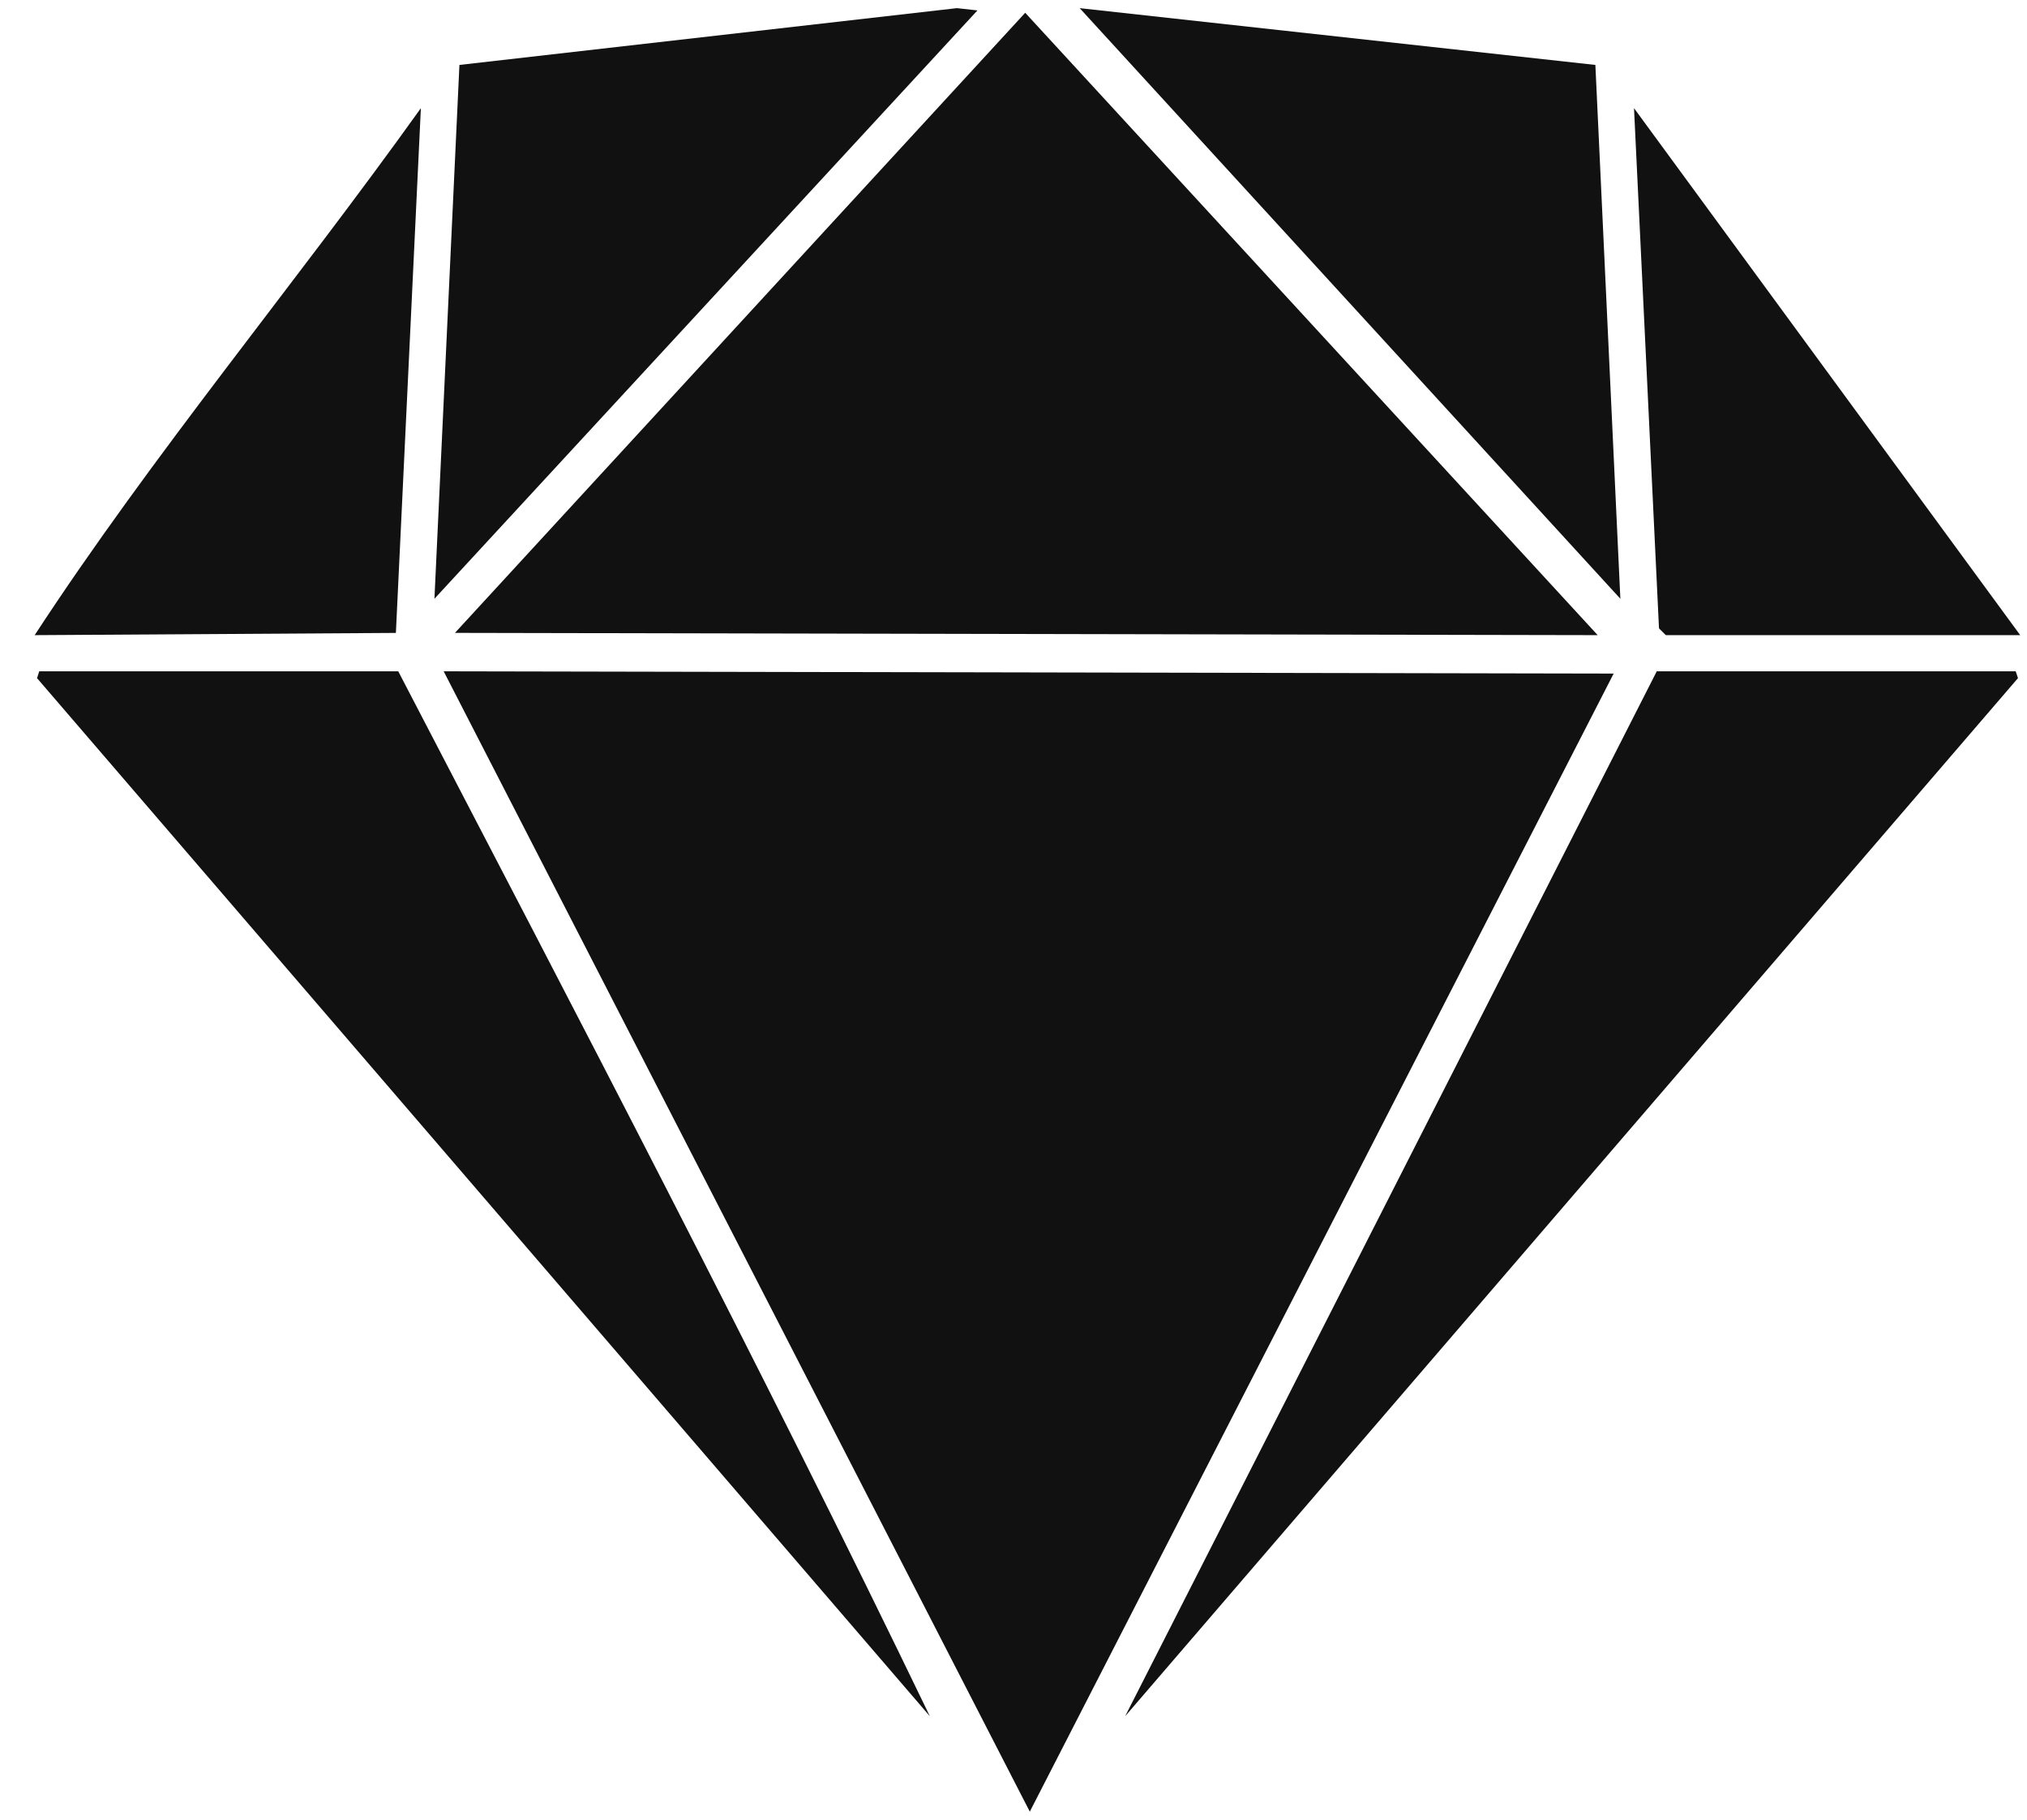
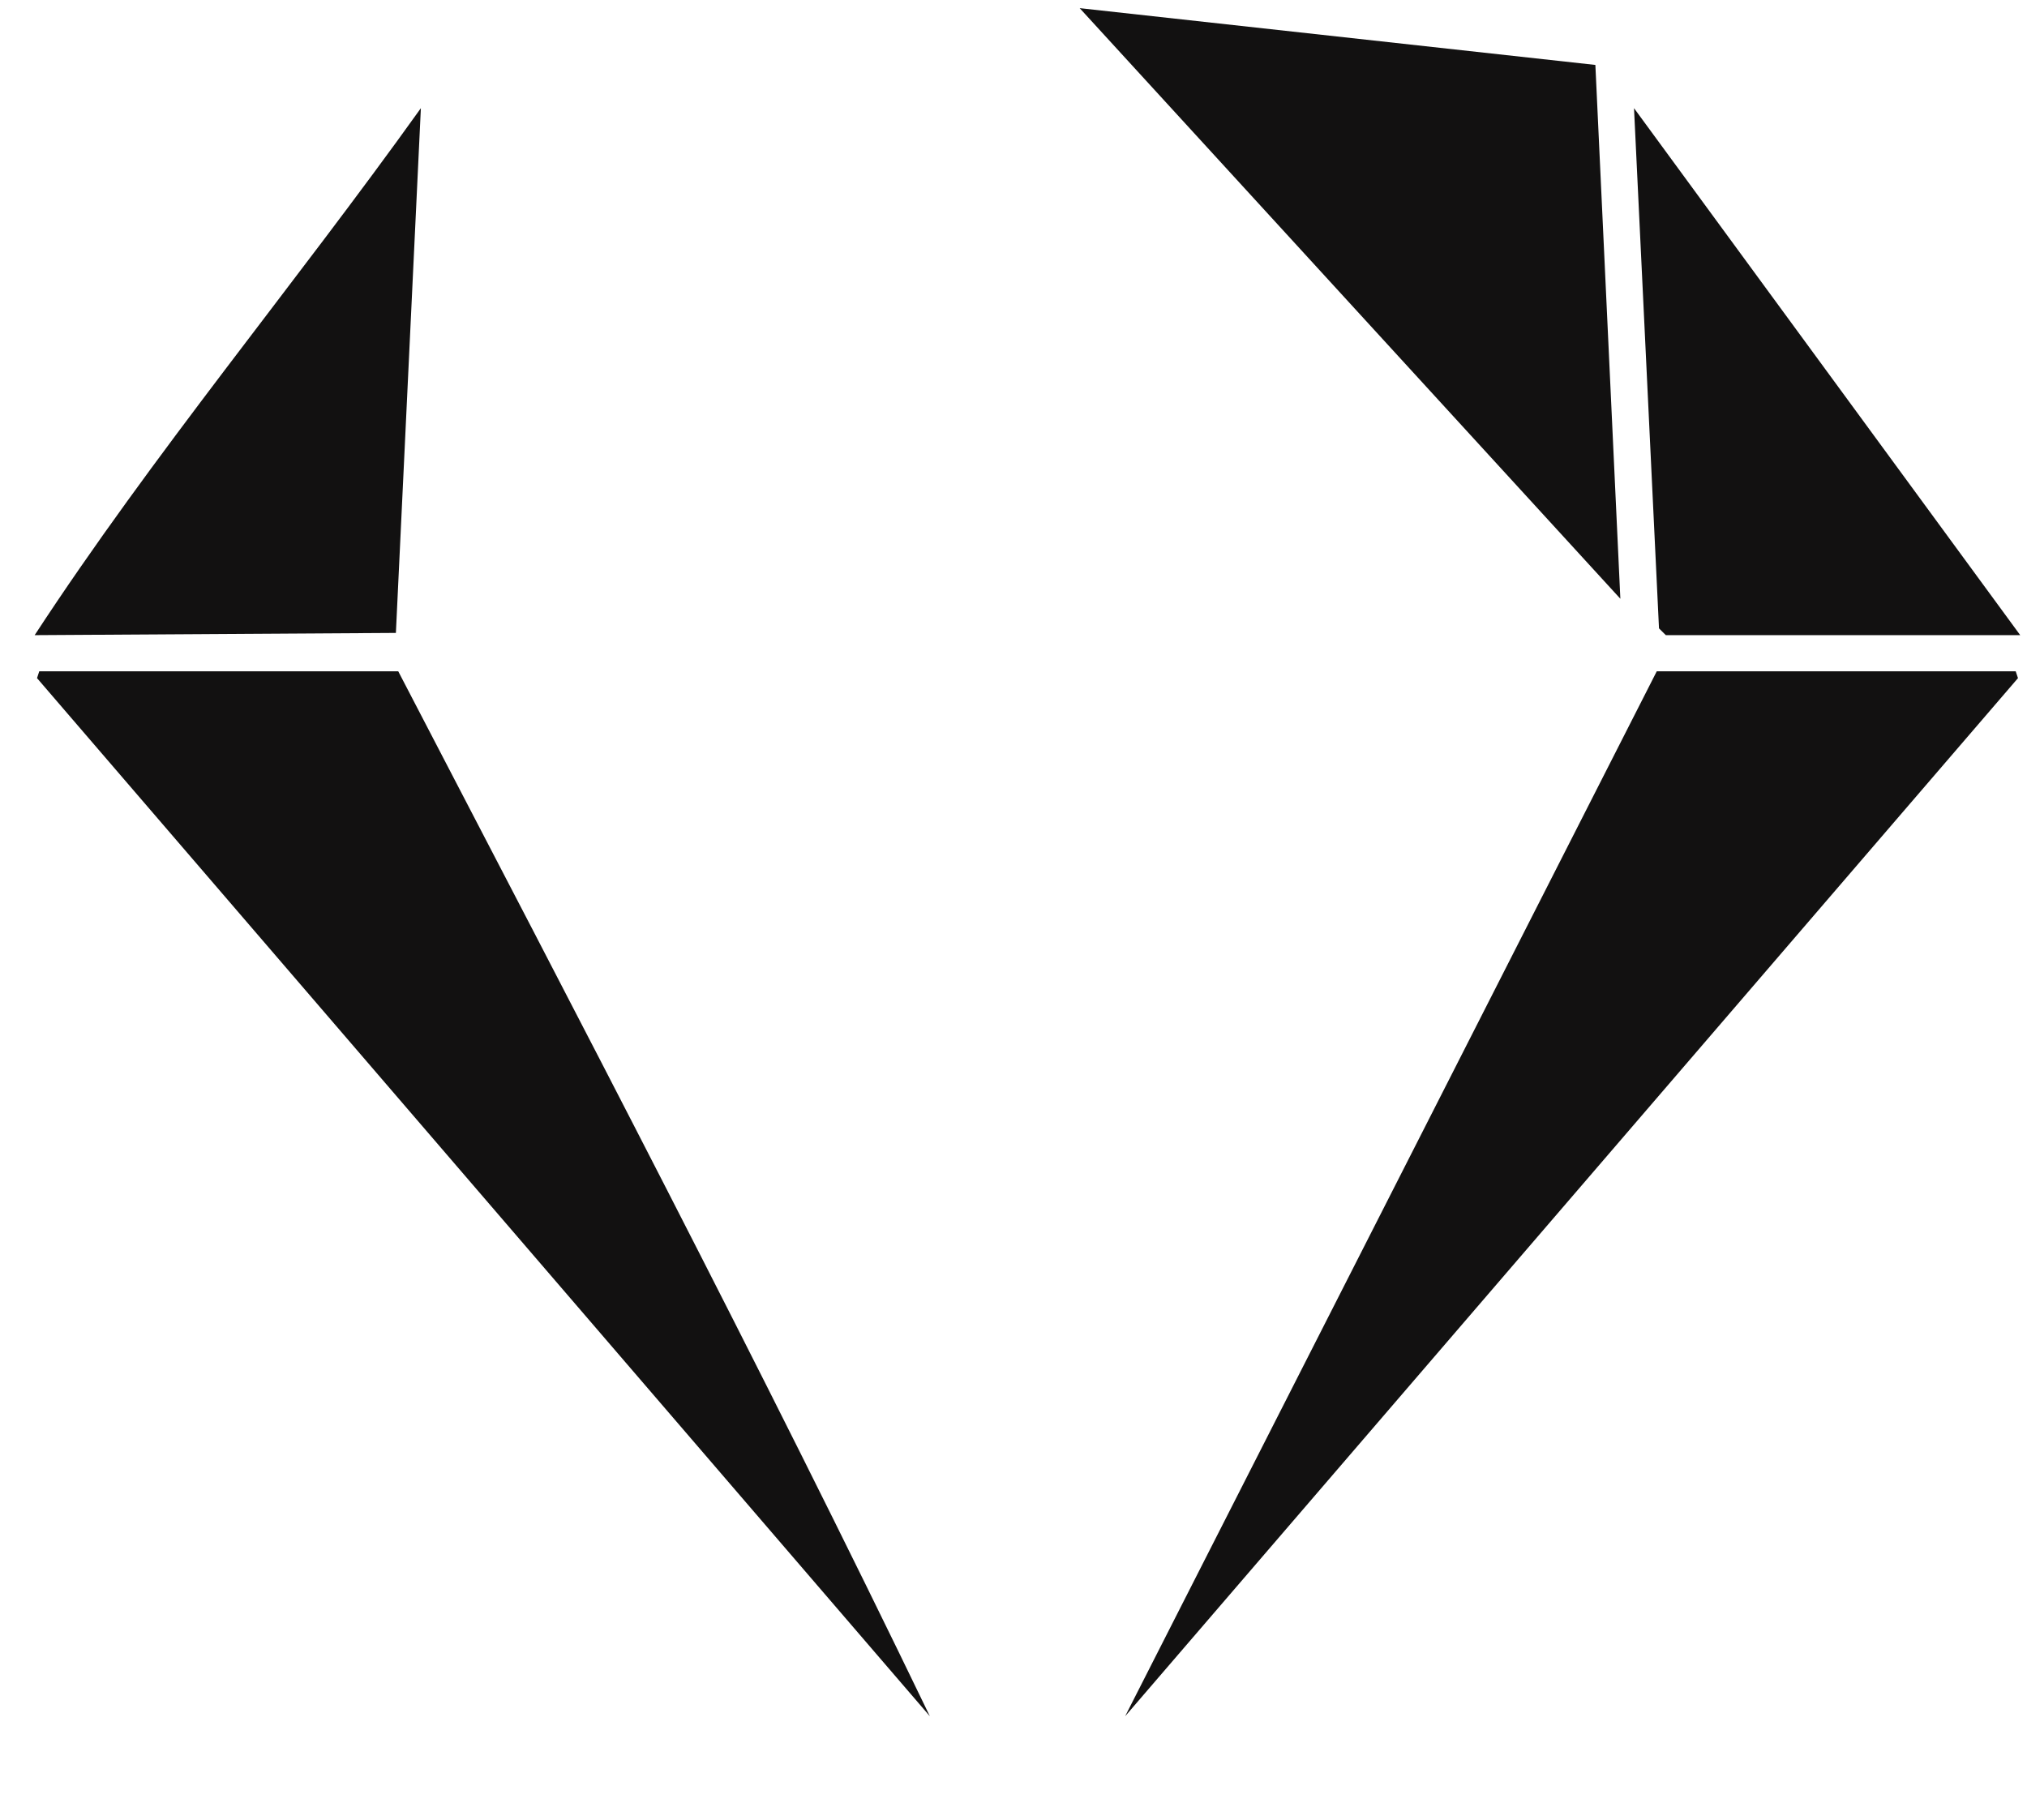
<svg xmlns="http://www.w3.org/2000/svg" width="49" height="44" viewBox="0 0 49 44" fill="none">
  <g clip-path="url(#clip0_398_2004)">
-     <path d="M23.133 0.197C23.298 0.216 23.463 0.234 23.628 0.252C19.253 4.994 14.877 9.734 10.502 14.476C10.703 10.174 10.905 5.873 11.106 1.57C15.115 1.112 19.124 0.655 23.133 0.197Z" fill="#121111" />
    <path d="M26.1 0.197C30.255 0.655 34.411 1.112 38.566 1.57C38.767 5.873 38.969 10.174 39.17 14.476C34.813 9.717 30.457 4.957 26.1 0.197Z" fill="#121111" />
-     <path d="M24.783 0.309C29.396 5.325 34.009 10.34 38.622 15.356C29.415 15.338 20.206 15.32 10.998 15.301C15.593 10.304 20.188 5.306 24.783 0.309Z" fill="#121111" />
    <path d="M10.174 2.615C9.973 6.844 9.771 11.073 9.57 15.302C6.659 15.32 3.749 15.338 0.838 15.356C3.693 10.986 7.117 6.891 10.174 2.615Z" fill="#121111" />
    <path d="M39.5 2.615C42.612 6.863 45.724 11.109 48.836 15.356H40.269L40.104 15.192C39.903 10.999 39.701 6.808 39.5 2.615Z" fill="#121111" />
    <path d="M0.949 16.23H9.627C13.975 24.591 18.376 32.991 22.478 41.493C15.283 33.127 8.089 24.762 0.895 16.395C0.913 16.34 0.931 16.285 0.949 16.23Z" fill="#121111" />
-     <path d="M10.725 16.23C20.152 16.249 29.581 16.267 39.008 16.285C34.303 25.457 29.598 34.628 24.894 43.8C20.171 34.61 15.448 25.421 10.725 16.23Z" fill="#121111" />
    <path d="M40.05 16.23H48.727C48.746 16.285 48.764 16.34 48.782 16.395C41.588 24.762 34.394 33.127 27.199 41.493C31.483 33.072 35.767 24.652 40.05 16.23Z" fill="#121111" />
  </g>
  <defs>
    <clipPath id="clip0_398_2004">
      <rect width="47.999" height="43.606" fill="white" transform="translate(0.838 0.197)" />
    </clipPath>
  </defs>
</svg>